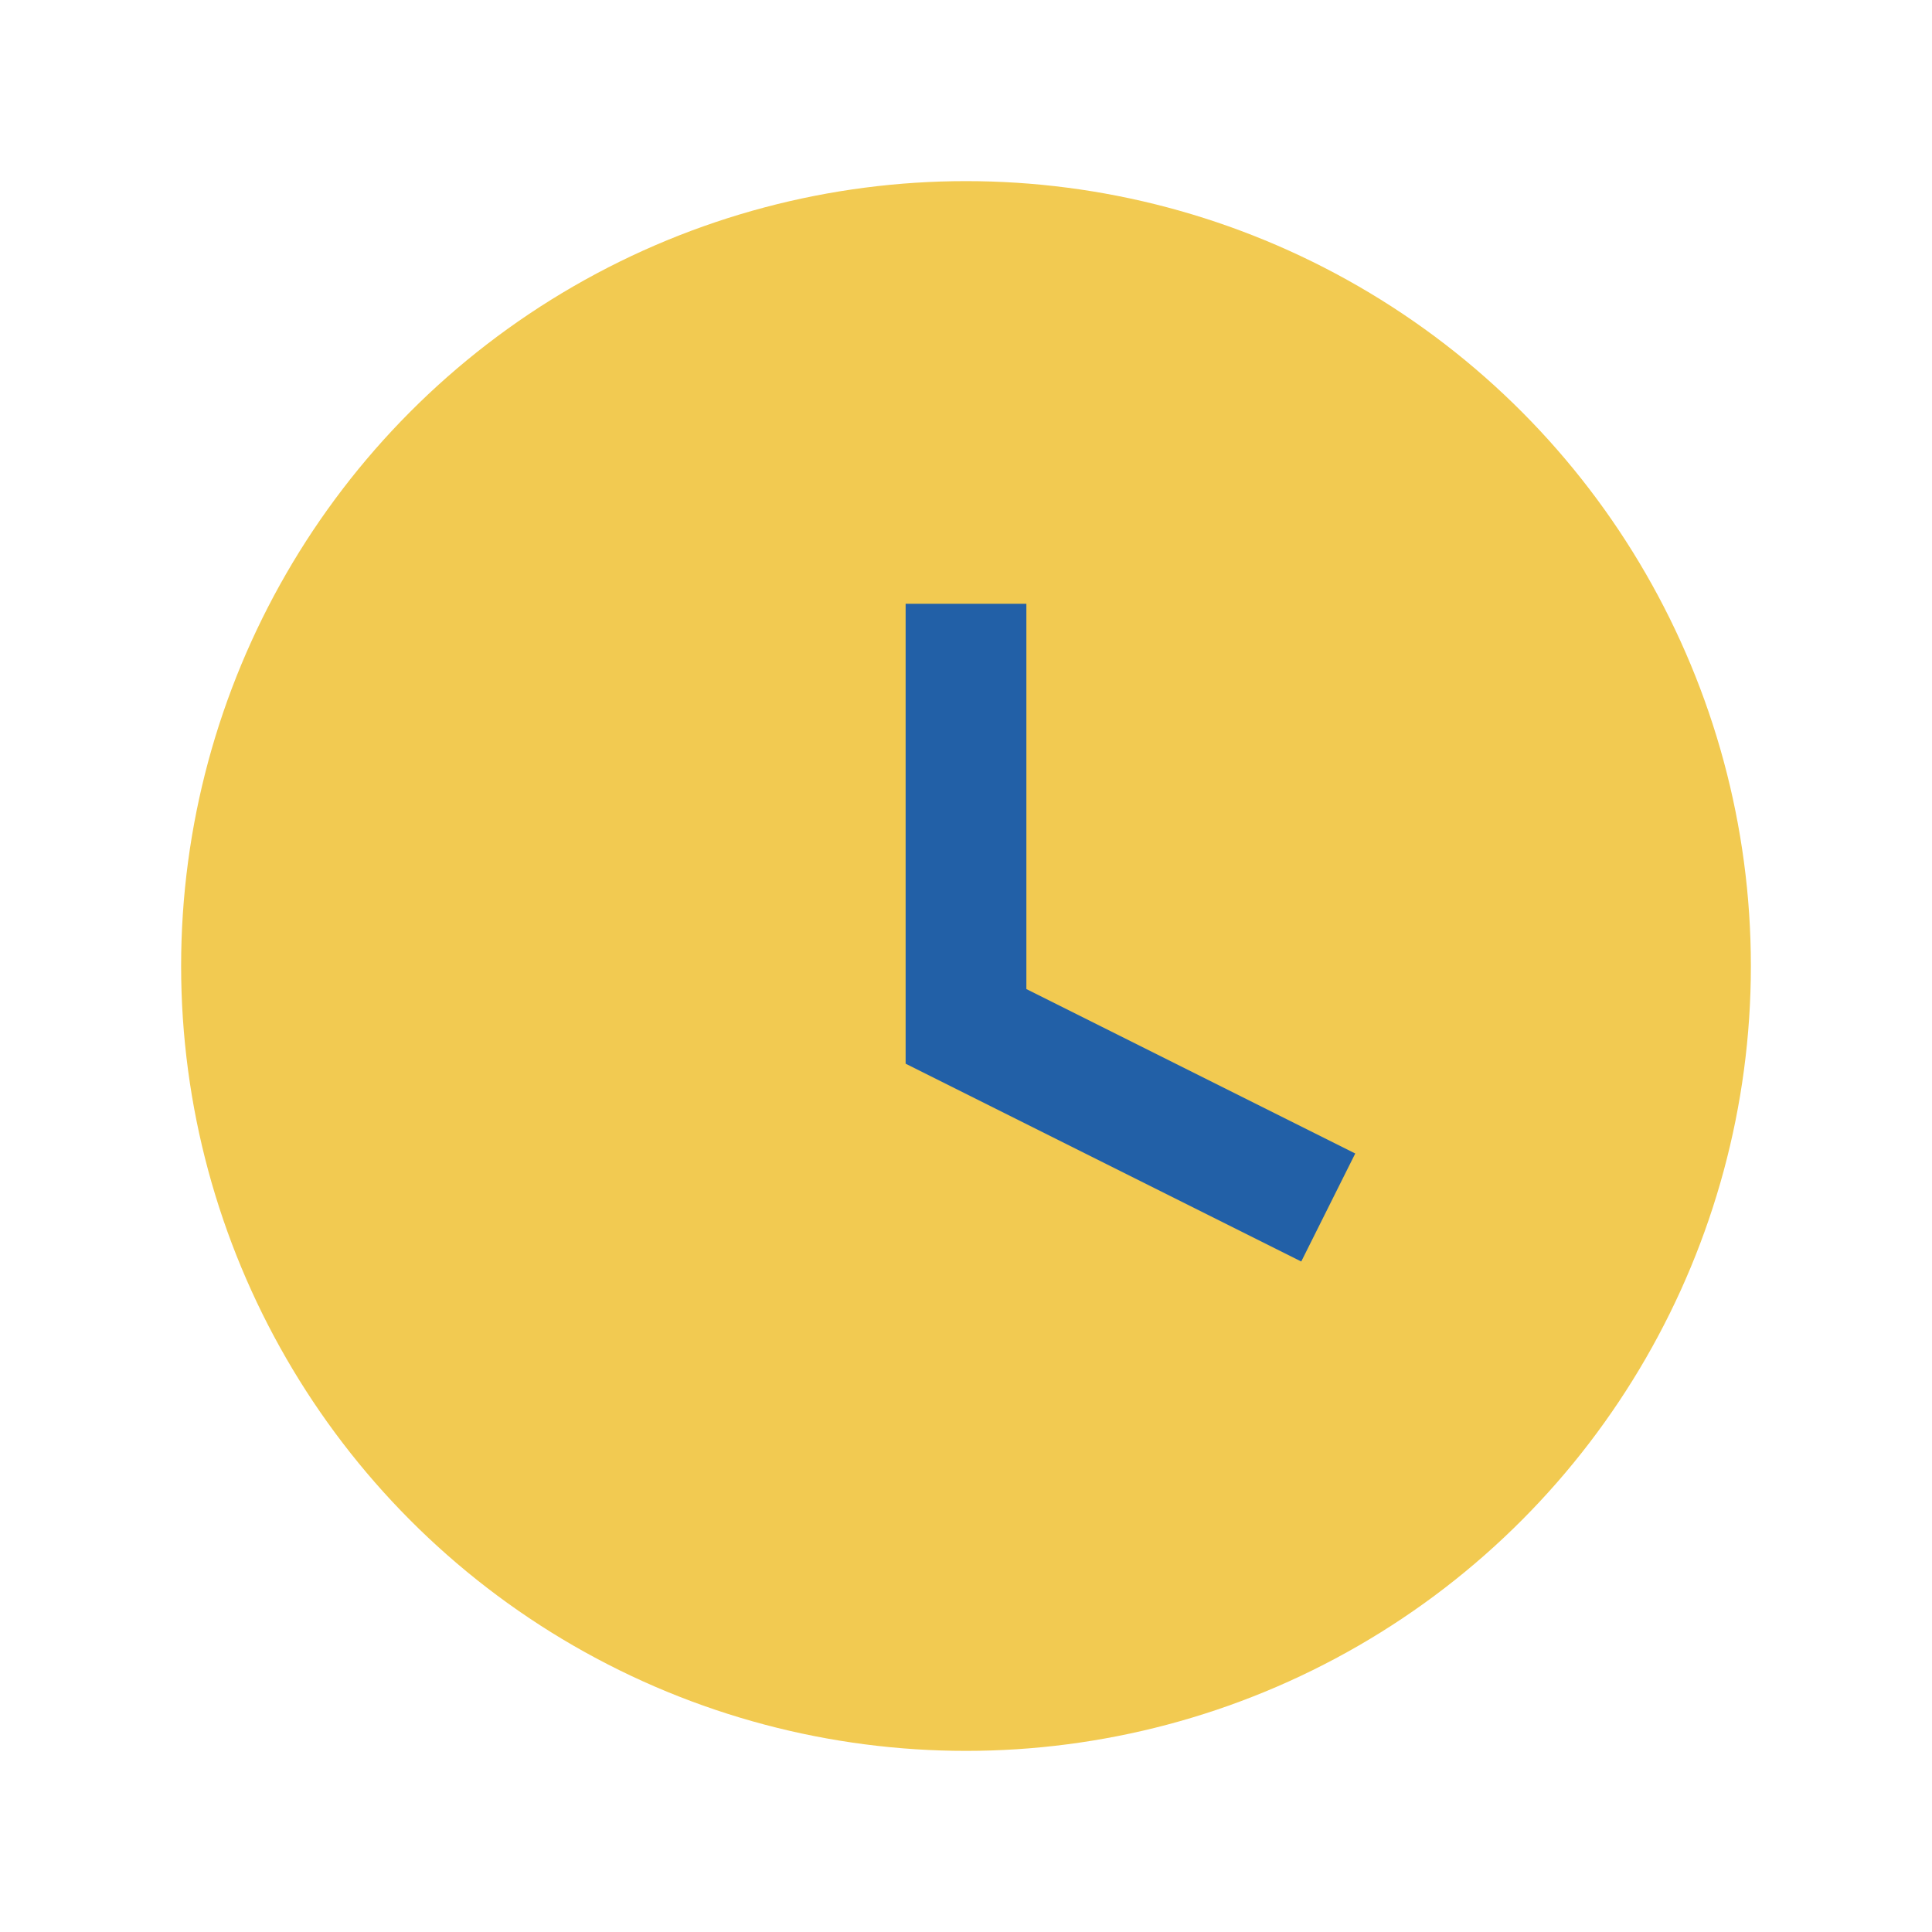
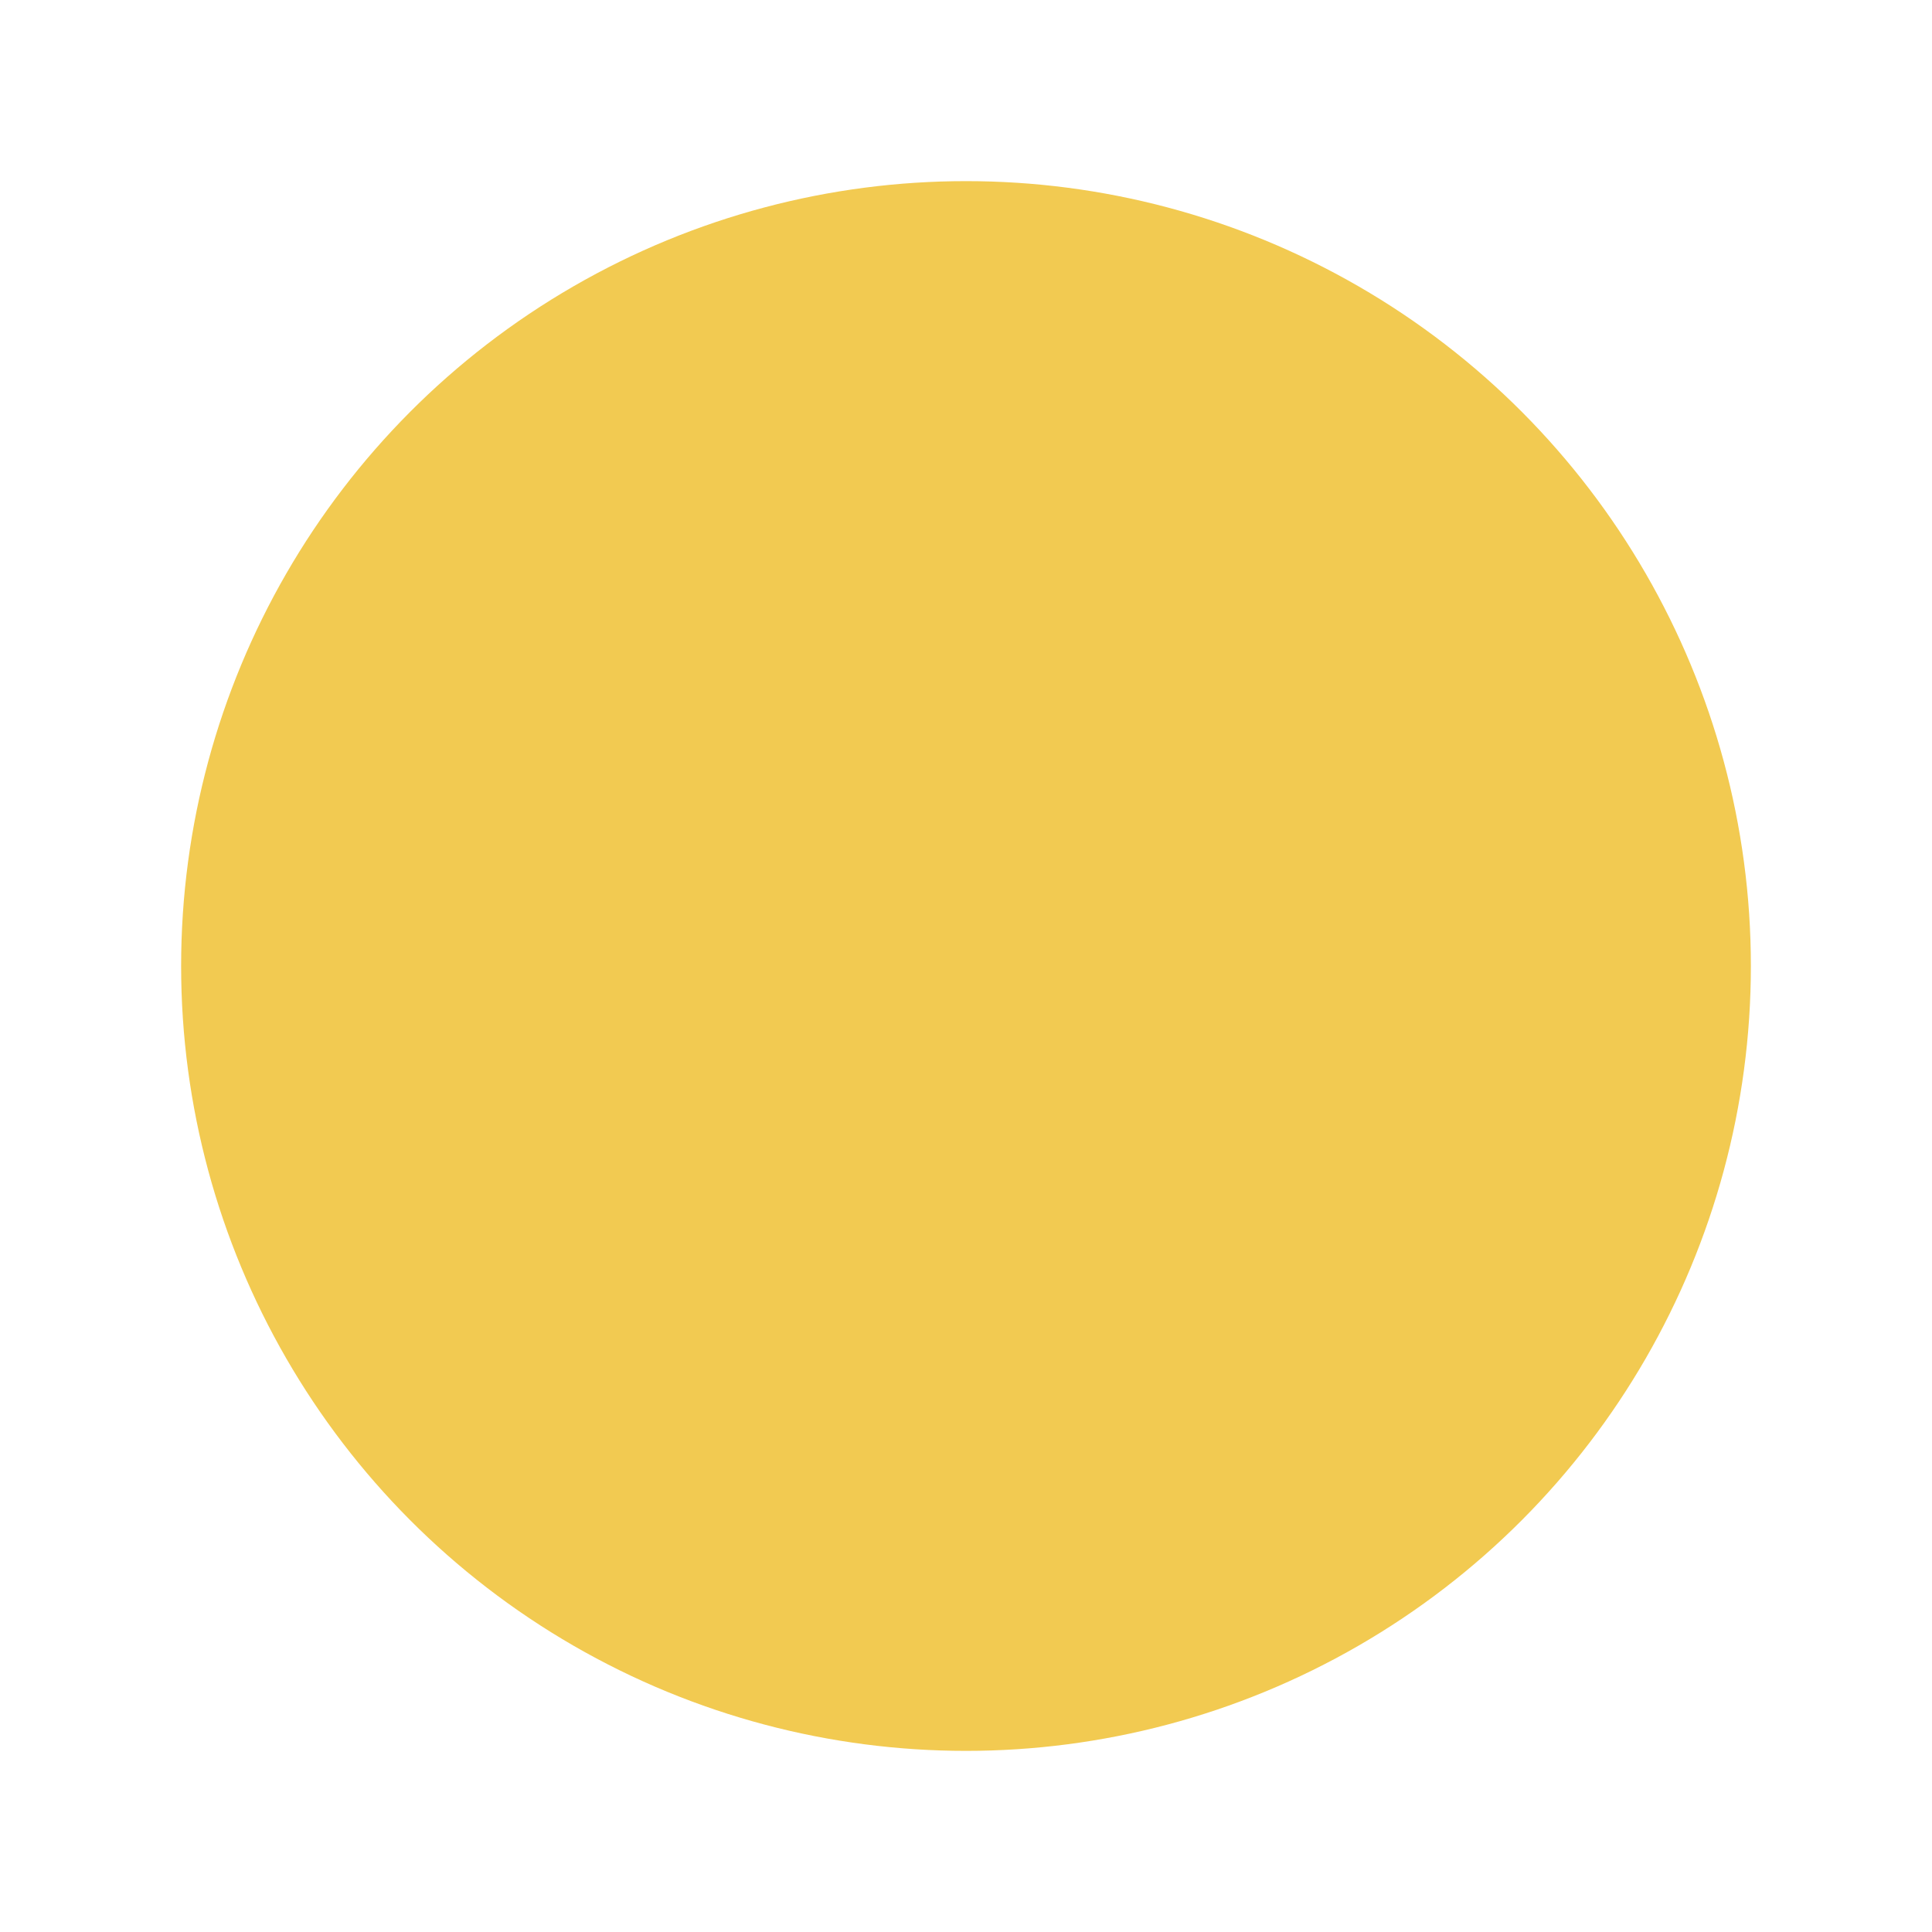
<svg xmlns="http://www.w3.org/2000/svg" width="32" height="32" viewBox="0 0 32 32">
  <circle cx="16" cy="16" r="13" fill="#F2CA51" />
-   <path d="M16 10v7l6 3" stroke="#2260A7" stroke-width="2" fill="none" />
</svg>